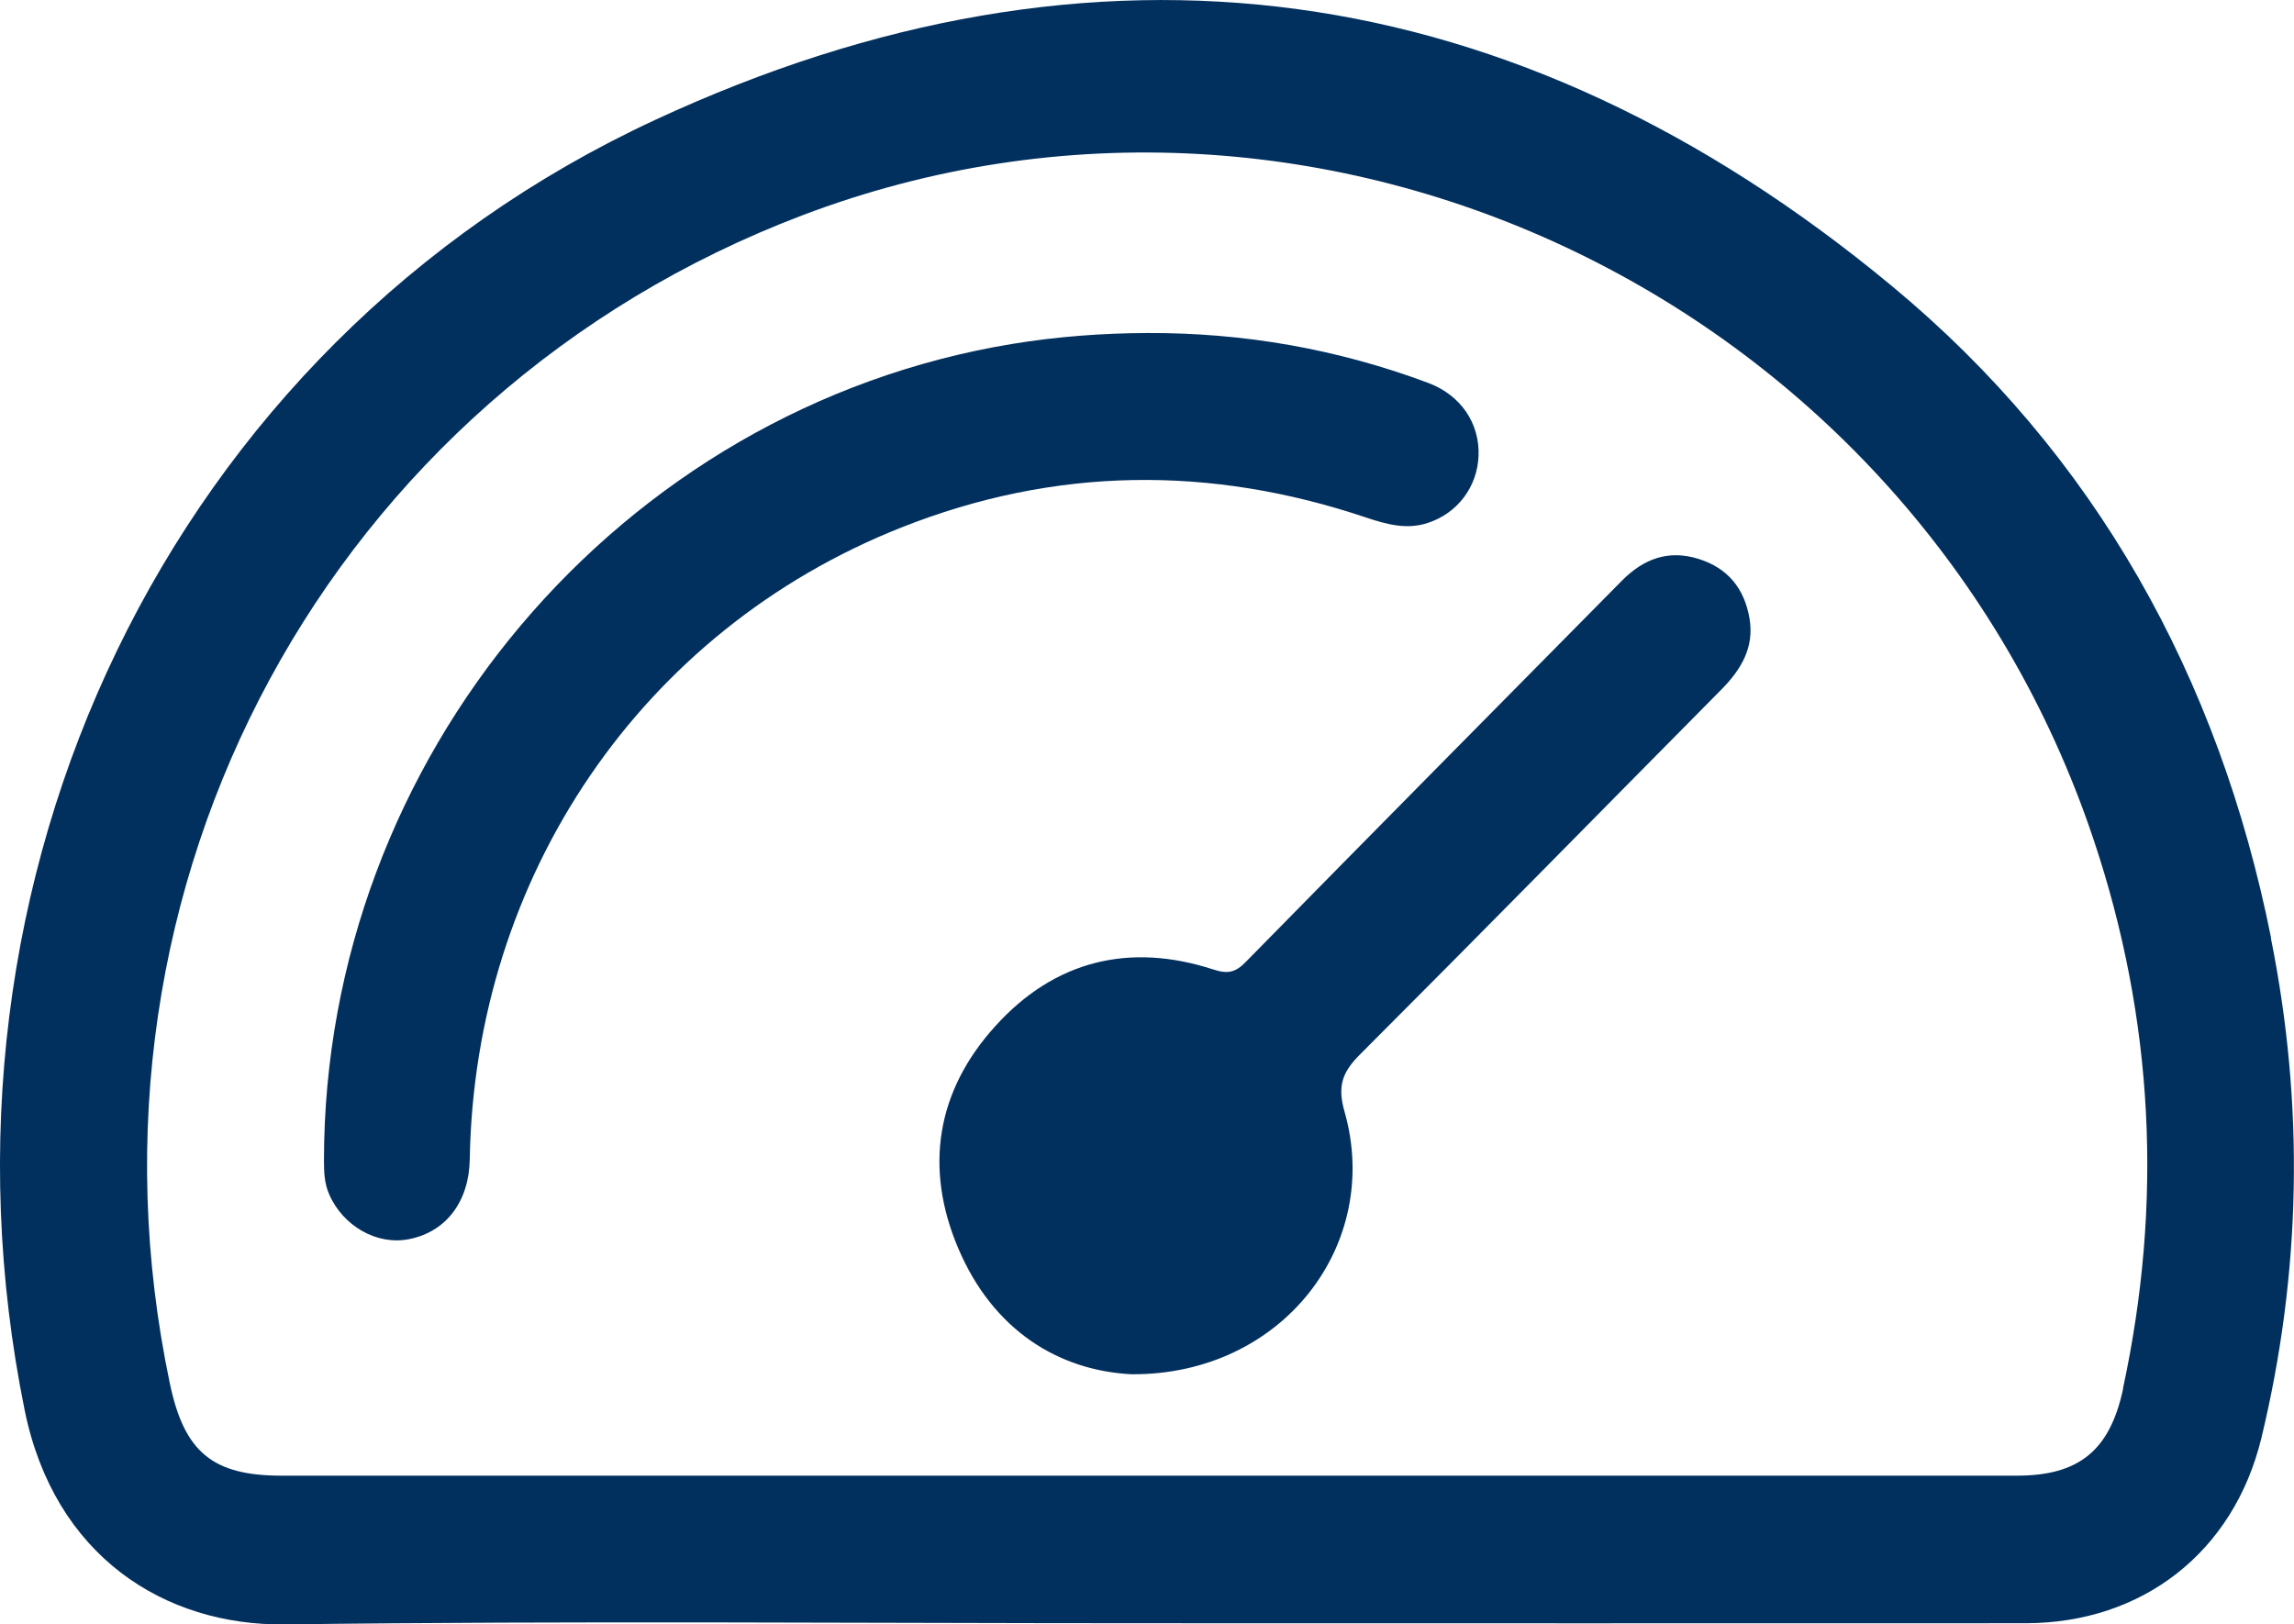
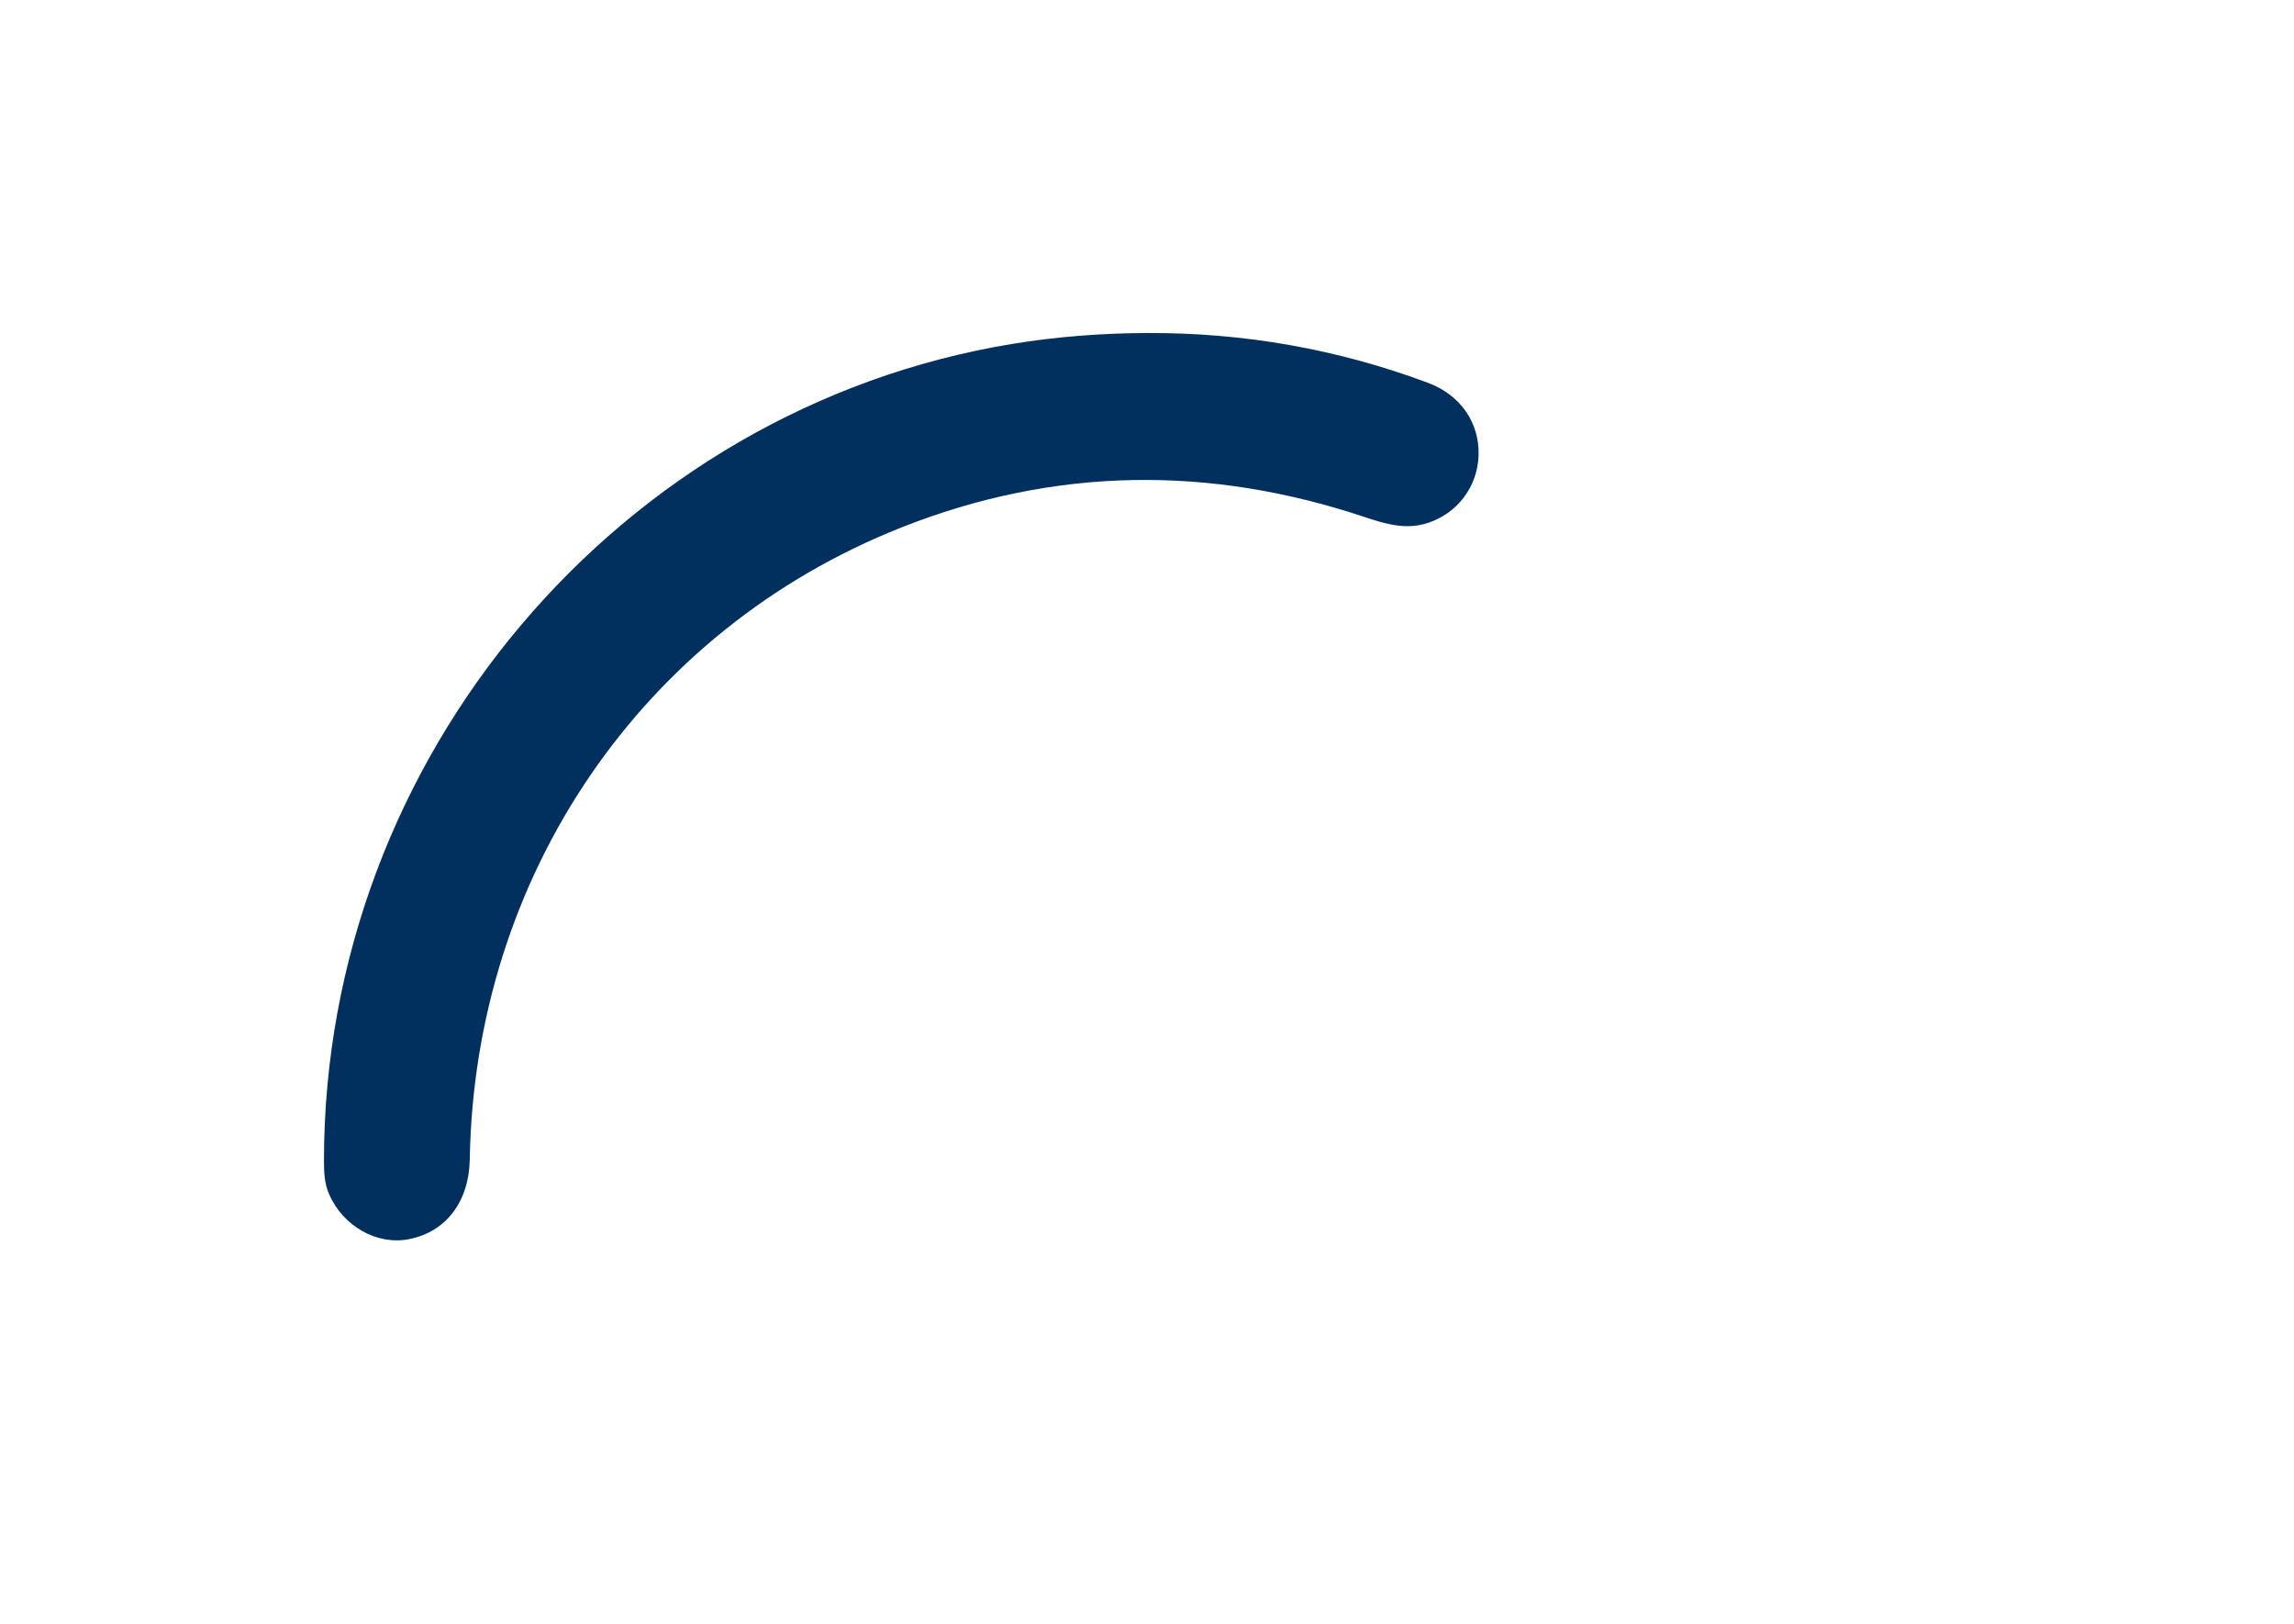
<svg xmlns="http://www.w3.org/2000/svg" id="Layer_1" data-name="Layer 1" viewBox="0 0 116.27 82.34">
  <defs>
    <style>
      .cls-1 {
        fill: #02305e;
        stroke-width: 0px;
      }
    </style>
  </defs>
-   <path class="cls-1" d="M115.11,47.55c-2.65-13.24-8.91-24.51-19.23-33.06C76.8-1.33,55.54-4.29,33.2,6.08,8.53,17.53-4.21,44.57,1.25,71.48c1.5,7.39,7.08,10.94,13.22,10.86,14.54-.19,29.08-.06,43.61-.06s29.73.01,44.6,0c5.92-.01,10.54-3.61,11.94-9.4,2.02-8.39,2.18-16.86.48-25.32ZM107.61,70.39c-.67,3.13-2.23,4.41-5.39,4.41-14.74,0-29.48,0-44.22,0s-29.16,0-43.73,0c-3.49,0-4.93-1.19-5.66-4.67C3.29,44.83,16.73,20.01,40.65,10.92c26.4-10.03,56.36,4.43,65.46,31.63,3.06,9.13,3.52,18.42,1.49,27.84Z" />
-   <path class="cls-1" d="M58.14,16.88c4.9-.02,9.65.81,14.25,2.53,1.65.62,2.61,2.04,2.55,3.69-.06,1.58-1.07,2.92-2.58,3.41-1.07.35-2.07.07-3.1-.27-7.92-2.67-15.81-2.58-23.58.5-13.16,5.21-21.63,17.69-21.87,32.03-.04,2.14-1.2,3.67-3.07,4.04-1.63.33-3.36-.66-4.06-2.28-.24-.55-.26-1.12-.26-1.7,0-20.4,14.96-38.13,34.9-41.4,2.26-.37,4.54-.54,6.82-.55Z" />
-   <path class="cls-1" d="M57.35,69.66c-3.71-.19-7.02-2.24-8.78-6.38-1.74-4.09-1.1-7.99,1.88-11.27,3-3.32,6.79-4.25,11.04-2.87.73.24,1.13.16,1.66-.39,6.33-6.45,12.7-12.88,19.05-19.31,1.1-1.11,2.35-1.59,3.89-1.11,1.48.46,2.32,1.5,2.58,3,.26,1.48-.42,2.61-1.43,3.63-6.1,6.16-12.17,12.35-18.3,18.48-.9.9-1.17,1.6-.79,2.92,1.91,6.72-3.15,13.34-10.78,13.3Z" />
+   <path class="cls-1" d="M58.14,16.88c4.9-.02,9.65.81,14.25,2.53,1.65.62,2.61,2.04,2.55,3.69-.06,1.58-1.07,2.92-2.58,3.41-1.07.35-2.07.07-3.1-.27-7.92-2.67-15.81-2.58-23.58.5-13.16,5.21-21.63,17.69-21.87,32.03-.04,2.14-1.2,3.67-3.07,4.04-1.63.33-3.36-.66-4.06-2.28-.24-.55-.26-1.12-.26-1.7,0-20.4,14.96-38.13,34.9-41.4,2.26-.37,4.54-.54,6.82-.55" />
</svg>